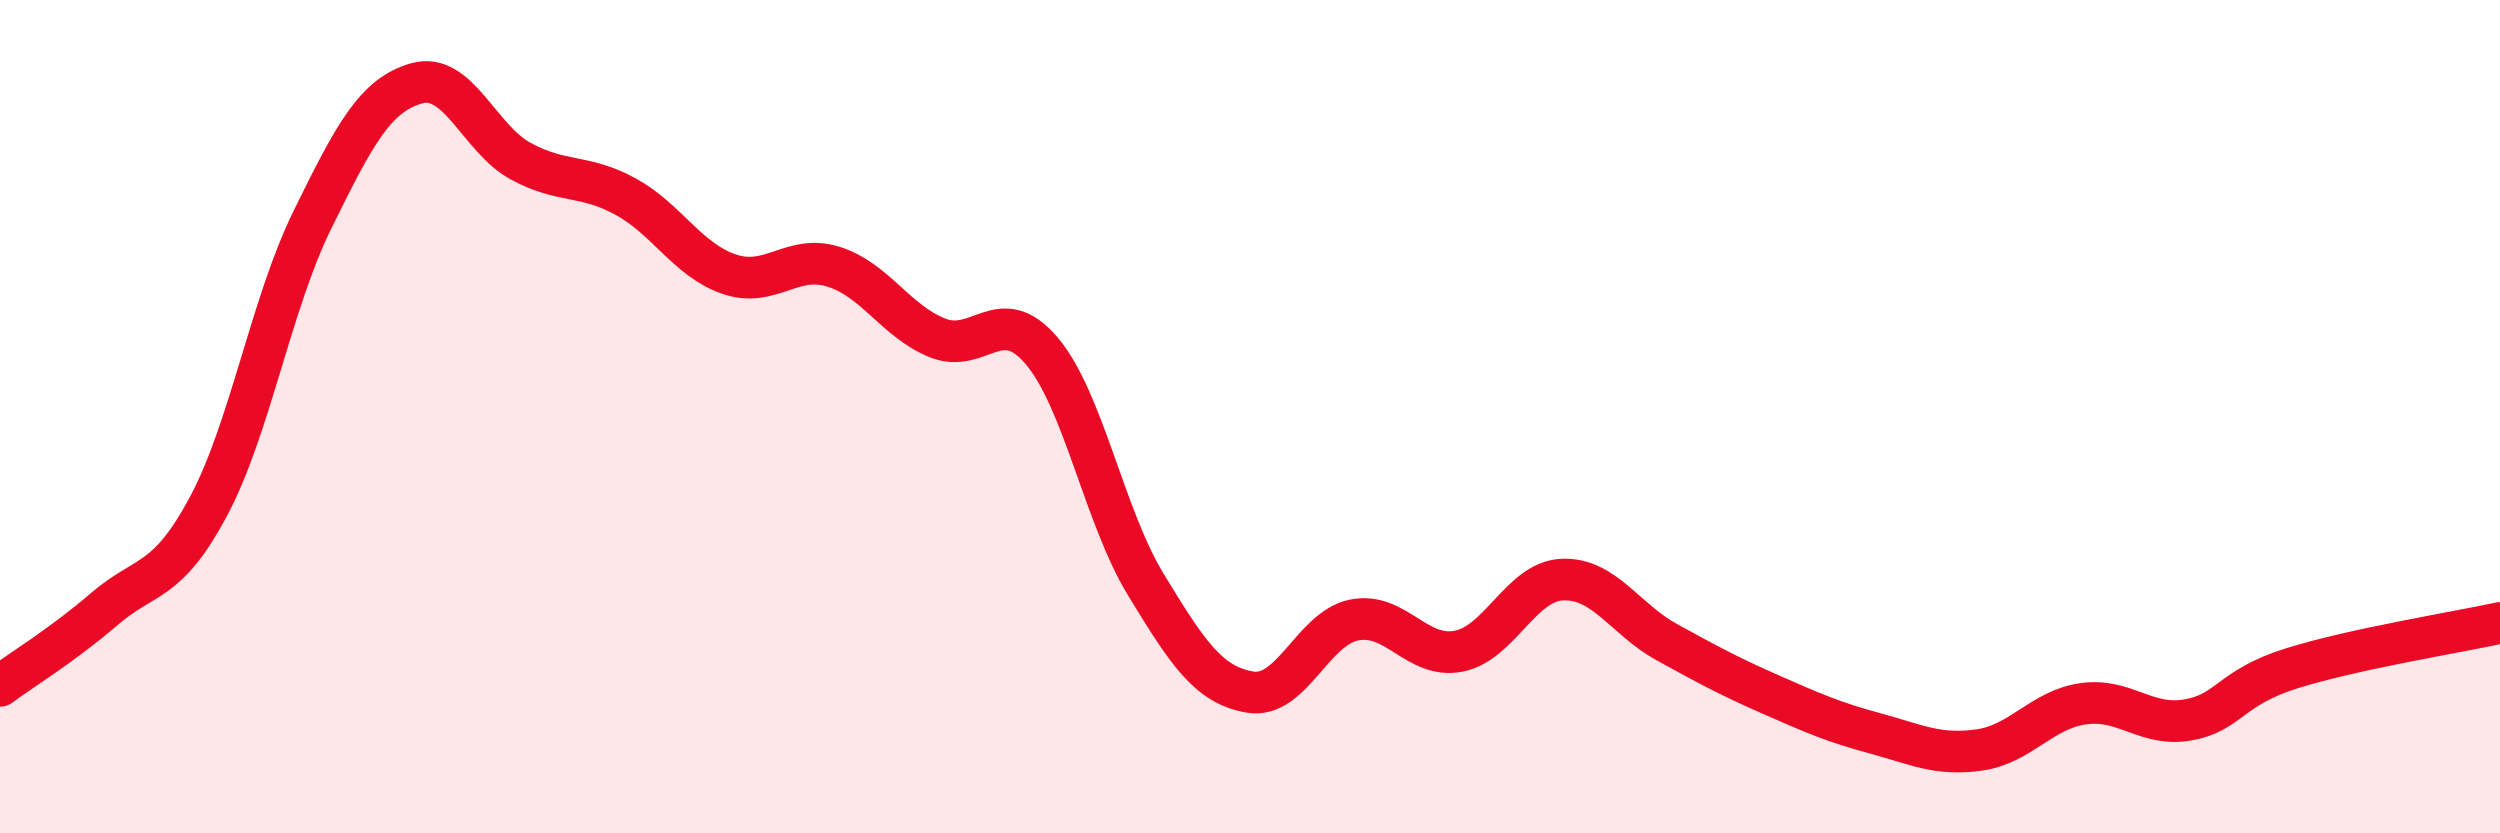
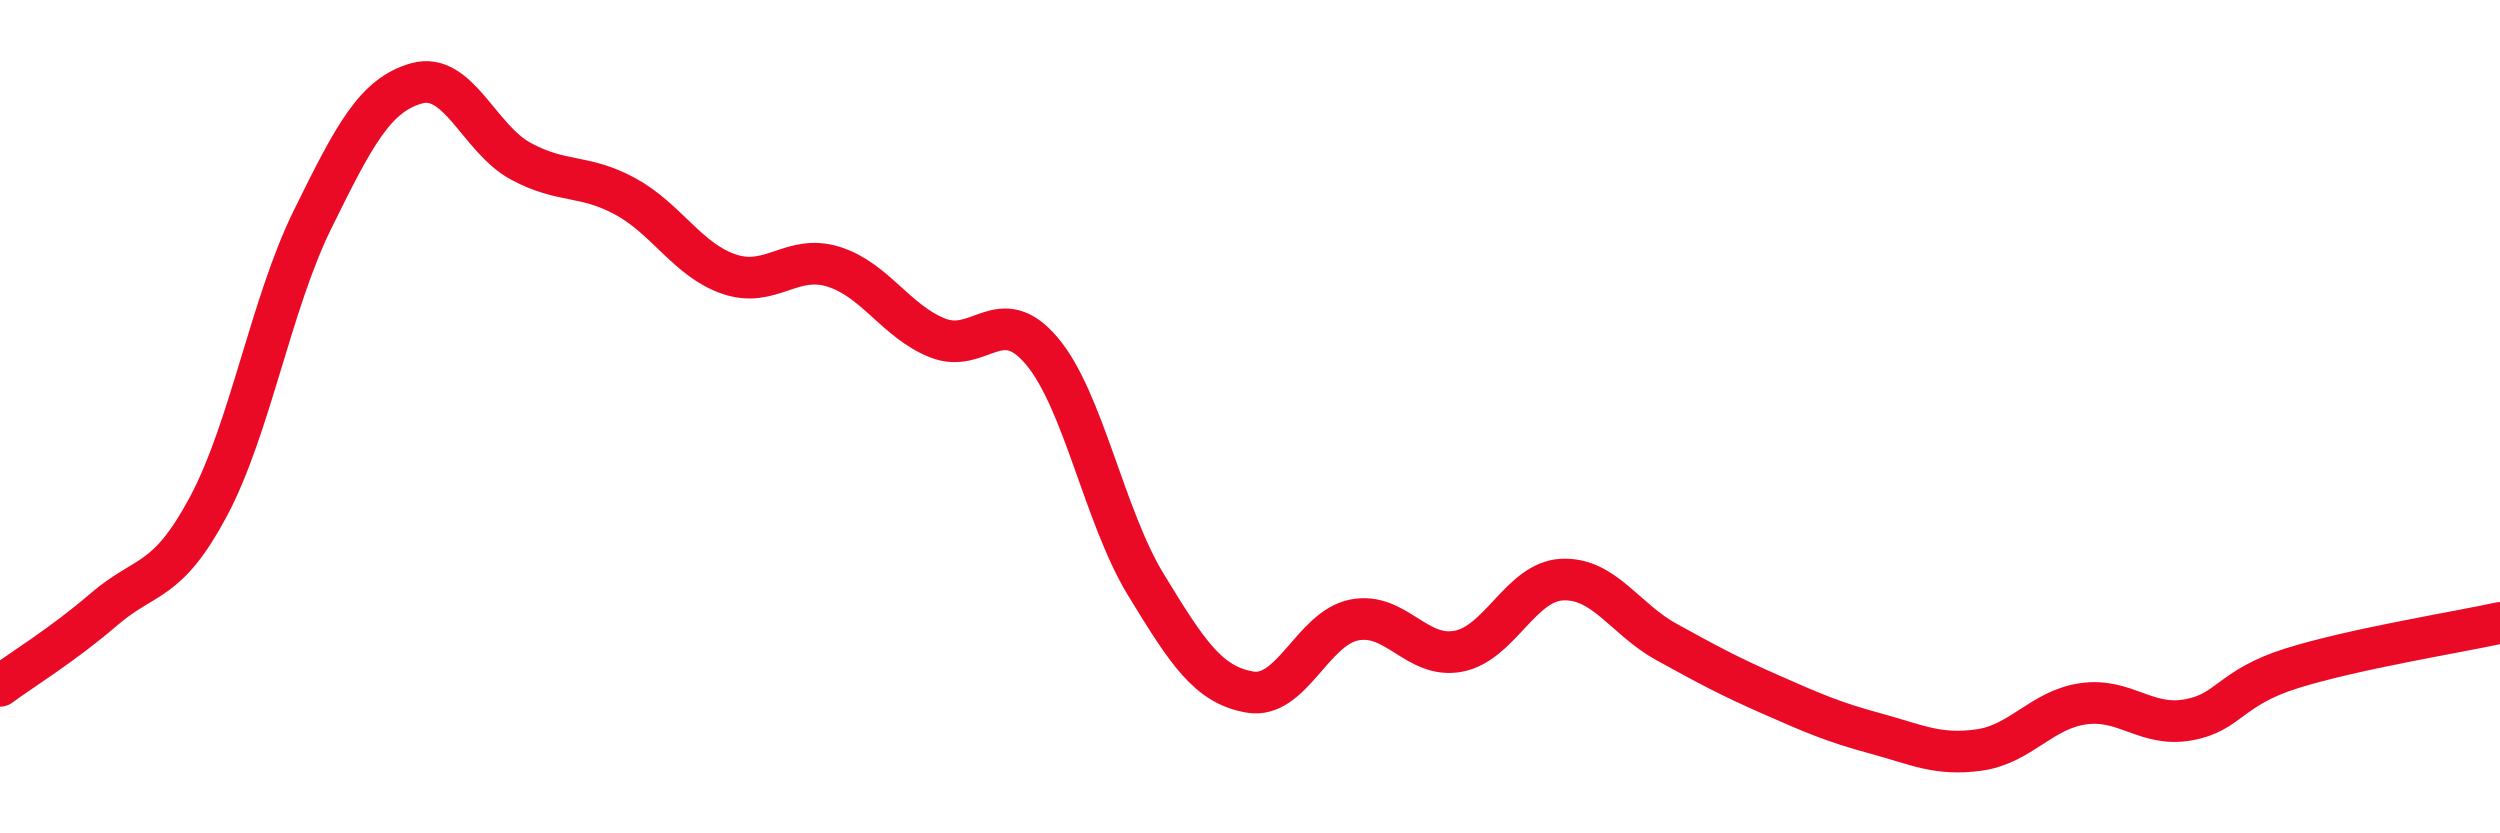
<svg xmlns="http://www.w3.org/2000/svg" width="60" height="20" viewBox="0 0 60 20">
-   <path d="M 0,16.46 C 0.5,16.09 1.5,15.48 2.5,14.62 C 3.5,13.76 4,14.03 5,12.16 C 6,10.29 6.5,7.3 7.5,5.27 C 8.5,3.24 9,2.28 10,2 C 11,1.72 11.5,3.33 12.5,3.87 C 13.5,4.41 14,4.17 15,4.71 C 16,5.25 16.5,6.24 17.5,6.58 C 18.5,6.92 19,6.09 20,6.4 C 21,6.71 21.5,7.71 22.5,8.11 C 23.5,8.51 24,7.24 25,8.42 C 26,9.6 26.5,12.39 27.5,14.03 C 28.5,15.67 29,16.44 30,16.61 C 31,16.78 31.5,15.08 32.5,14.88 C 33.5,14.68 34,15.82 35,15.63 C 36,15.44 36.5,13.95 37.5,13.91 C 38.5,13.87 39,14.86 40,15.41 C 41,15.96 41.5,16.23 42.5,16.67 C 43.5,17.11 44,17.33 45,17.6 C 46,17.87 46.5,18.14 47.5,18 C 48.5,17.86 49,17.03 50,16.89 C 51,16.75 51.5,17.45 52.5,17.28 C 53.5,17.11 53.5,16.51 55,16.04 C 56.5,15.57 59,15.17 60,14.95L60 20L0 20Z" fill="#EB0A25" opacity="0.1" stroke-linecap="round" stroke-linejoin="round" />
  <path d="M 0,16.46 C 0.5,16.09 1.5,15.48 2.5,14.62 C 3.5,13.76 4,14.03 5,12.16 C 6,10.29 6.5,7.3 7.5,5.27 C 8.5,3.24 9,2.28 10,2 C 11,1.72 11.5,3.33 12.5,3.87 C 13.5,4.41 14,4.17 15,4.71 C 16,5.25 16.5,6.24 17.5,6.58 C 18.5,6.92 19,6.09 20,6.4 C 21,6.71 21.5,7.71 22.5,8.11 C 23.5,8.51 24,7.24 25,8.42 C 26,9.6 26.5,12.39 27.5,14.03 C 28.5,15.67 29,16.44 30,16.61 C 31,16.78 31.5,15.08 32.5,14.88 C 33.5,14.68 34,15.82 35,15.63 C 36,15.44 36.5,13.95 37.5,13.91 C 38.5,13.87 39,14.86 40,15.41 C 41,15.96 41.5,16.23 42.5,16.67 C 43.5,17.11 44,17.33 45,17.6 C 46,17.87 46.5,18.14 47.5,18 C 48.5,17.86 49,17.03 50,16.89 C 51,16.75 51.5,17.45 52.5,17.28 C 53.5,17.11 53.5,16.51 55,16.04 C 56.5,15.57 59,15.17 60,14.95" stroke="#EB0A25" stroke-width="1" fill="none" stroke-linecap="round" stroke-linejoin="round" />
</svg>